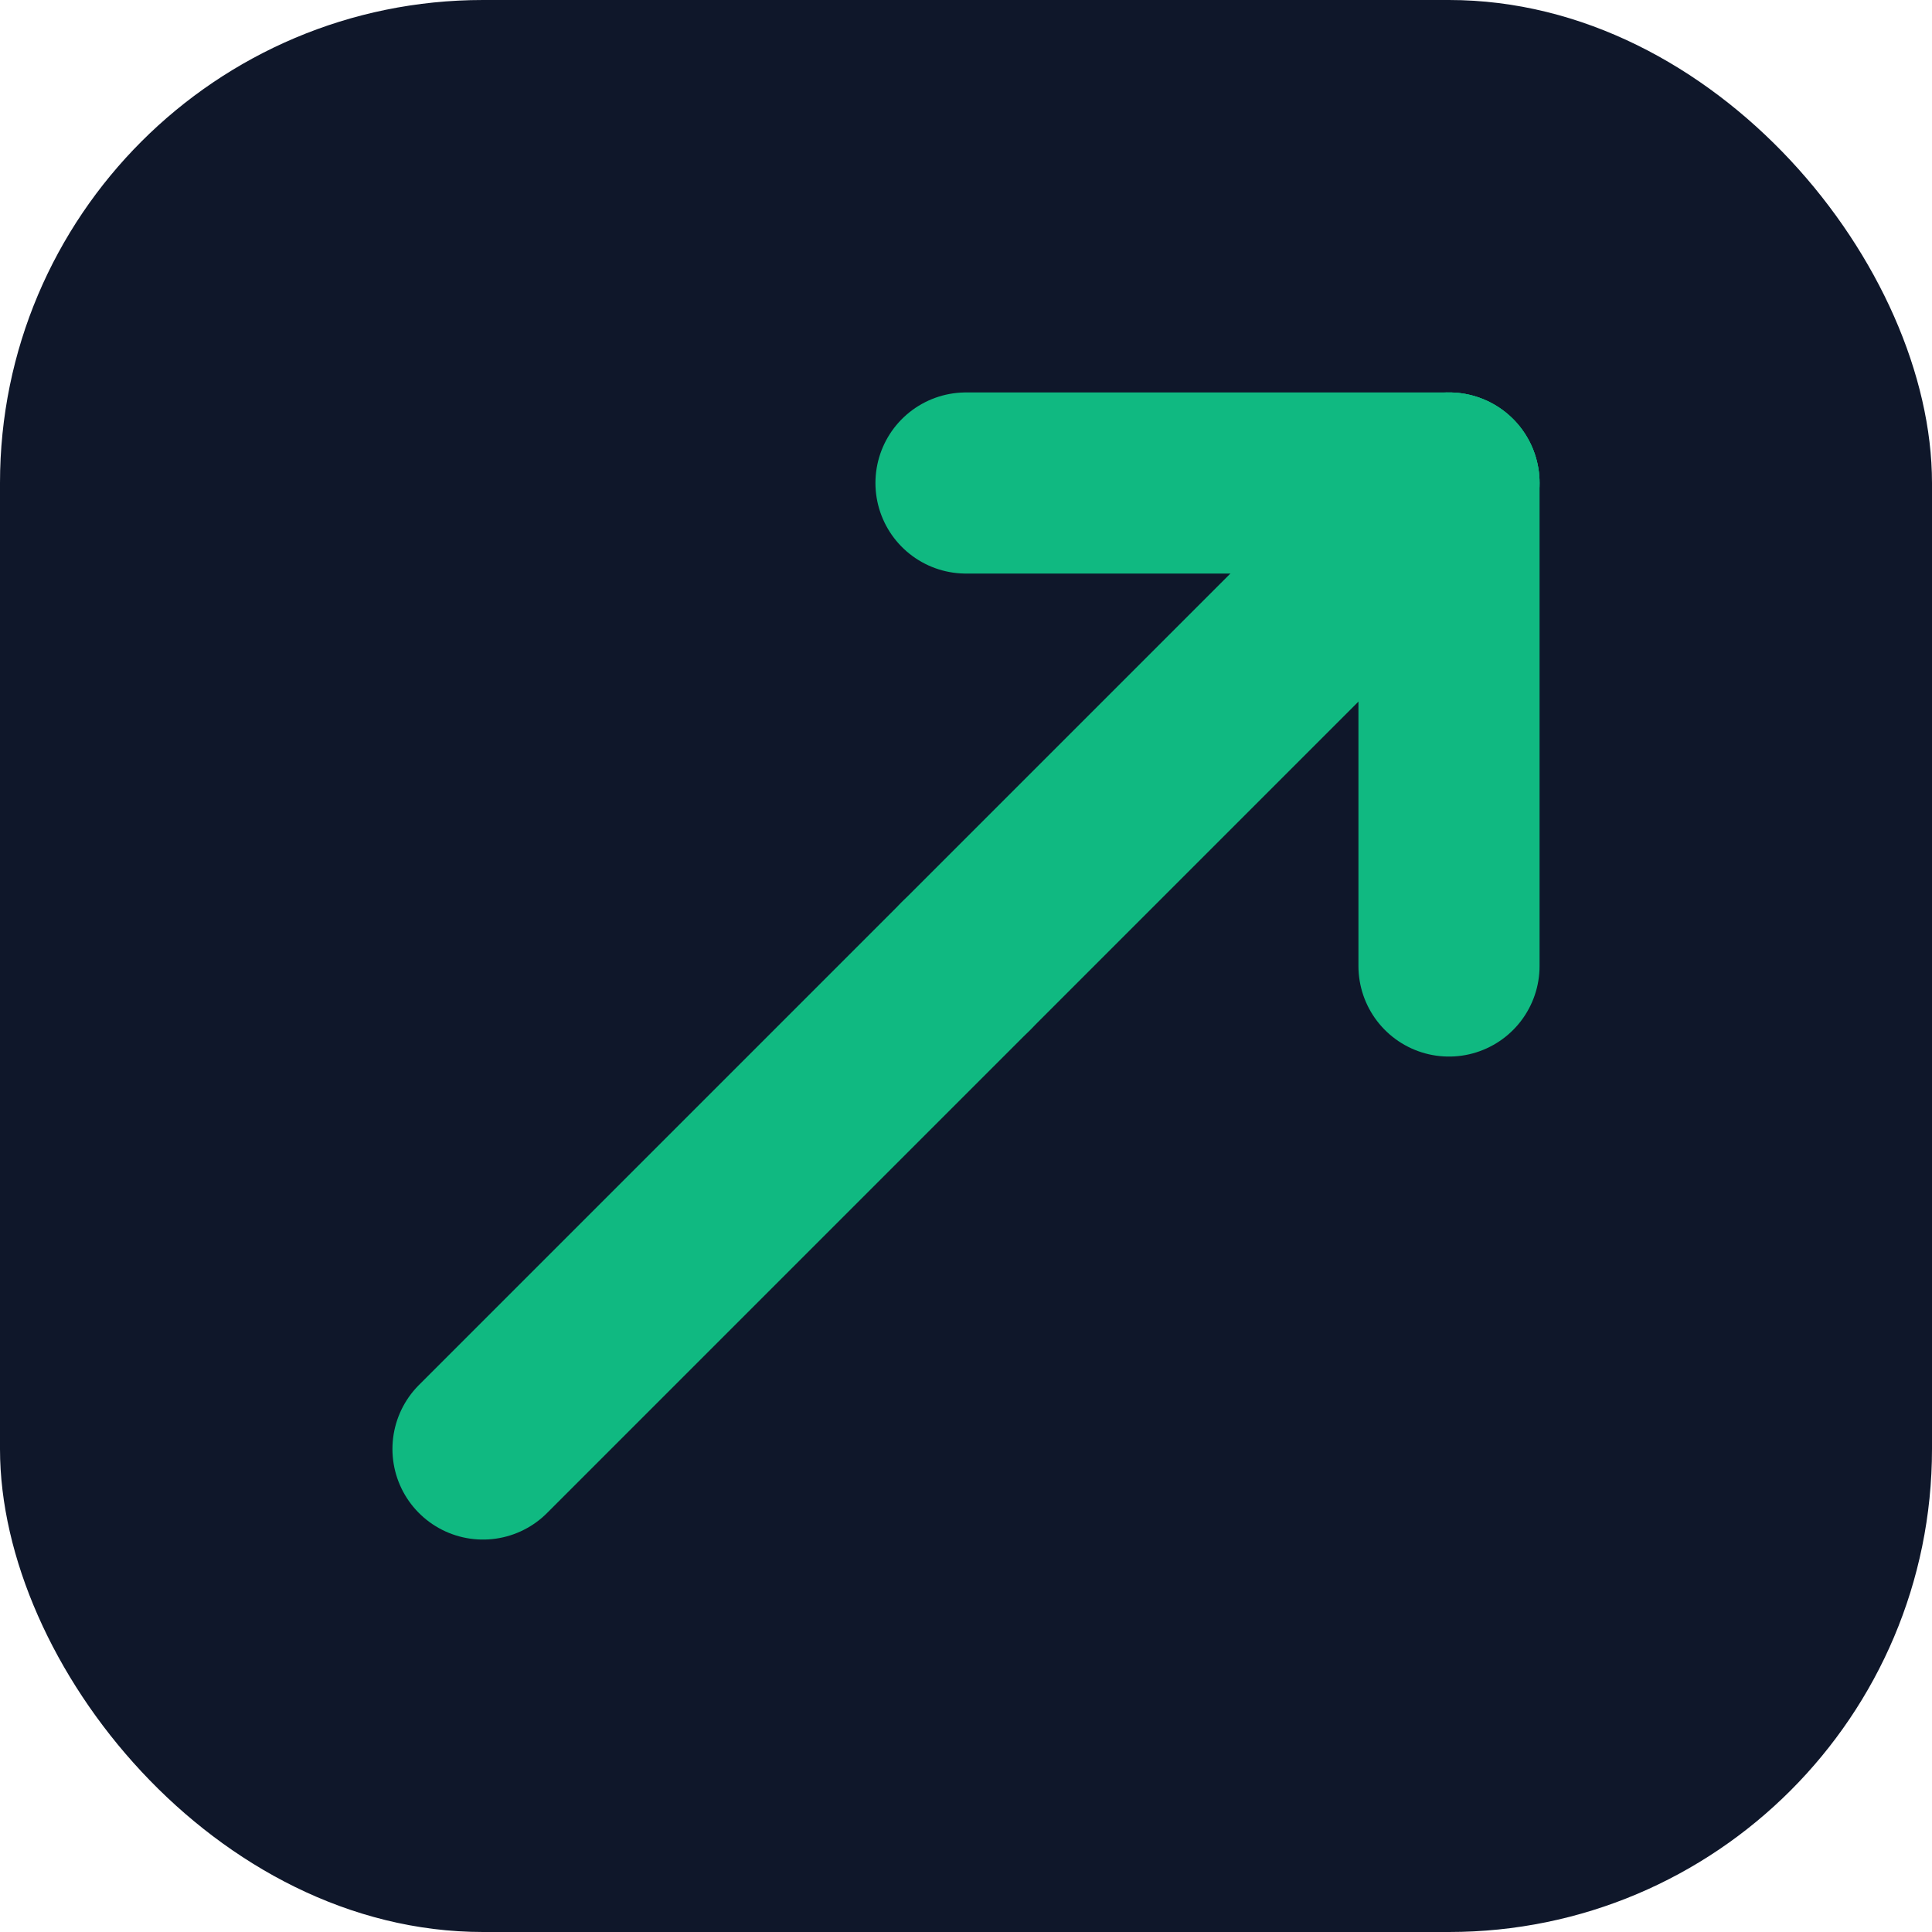
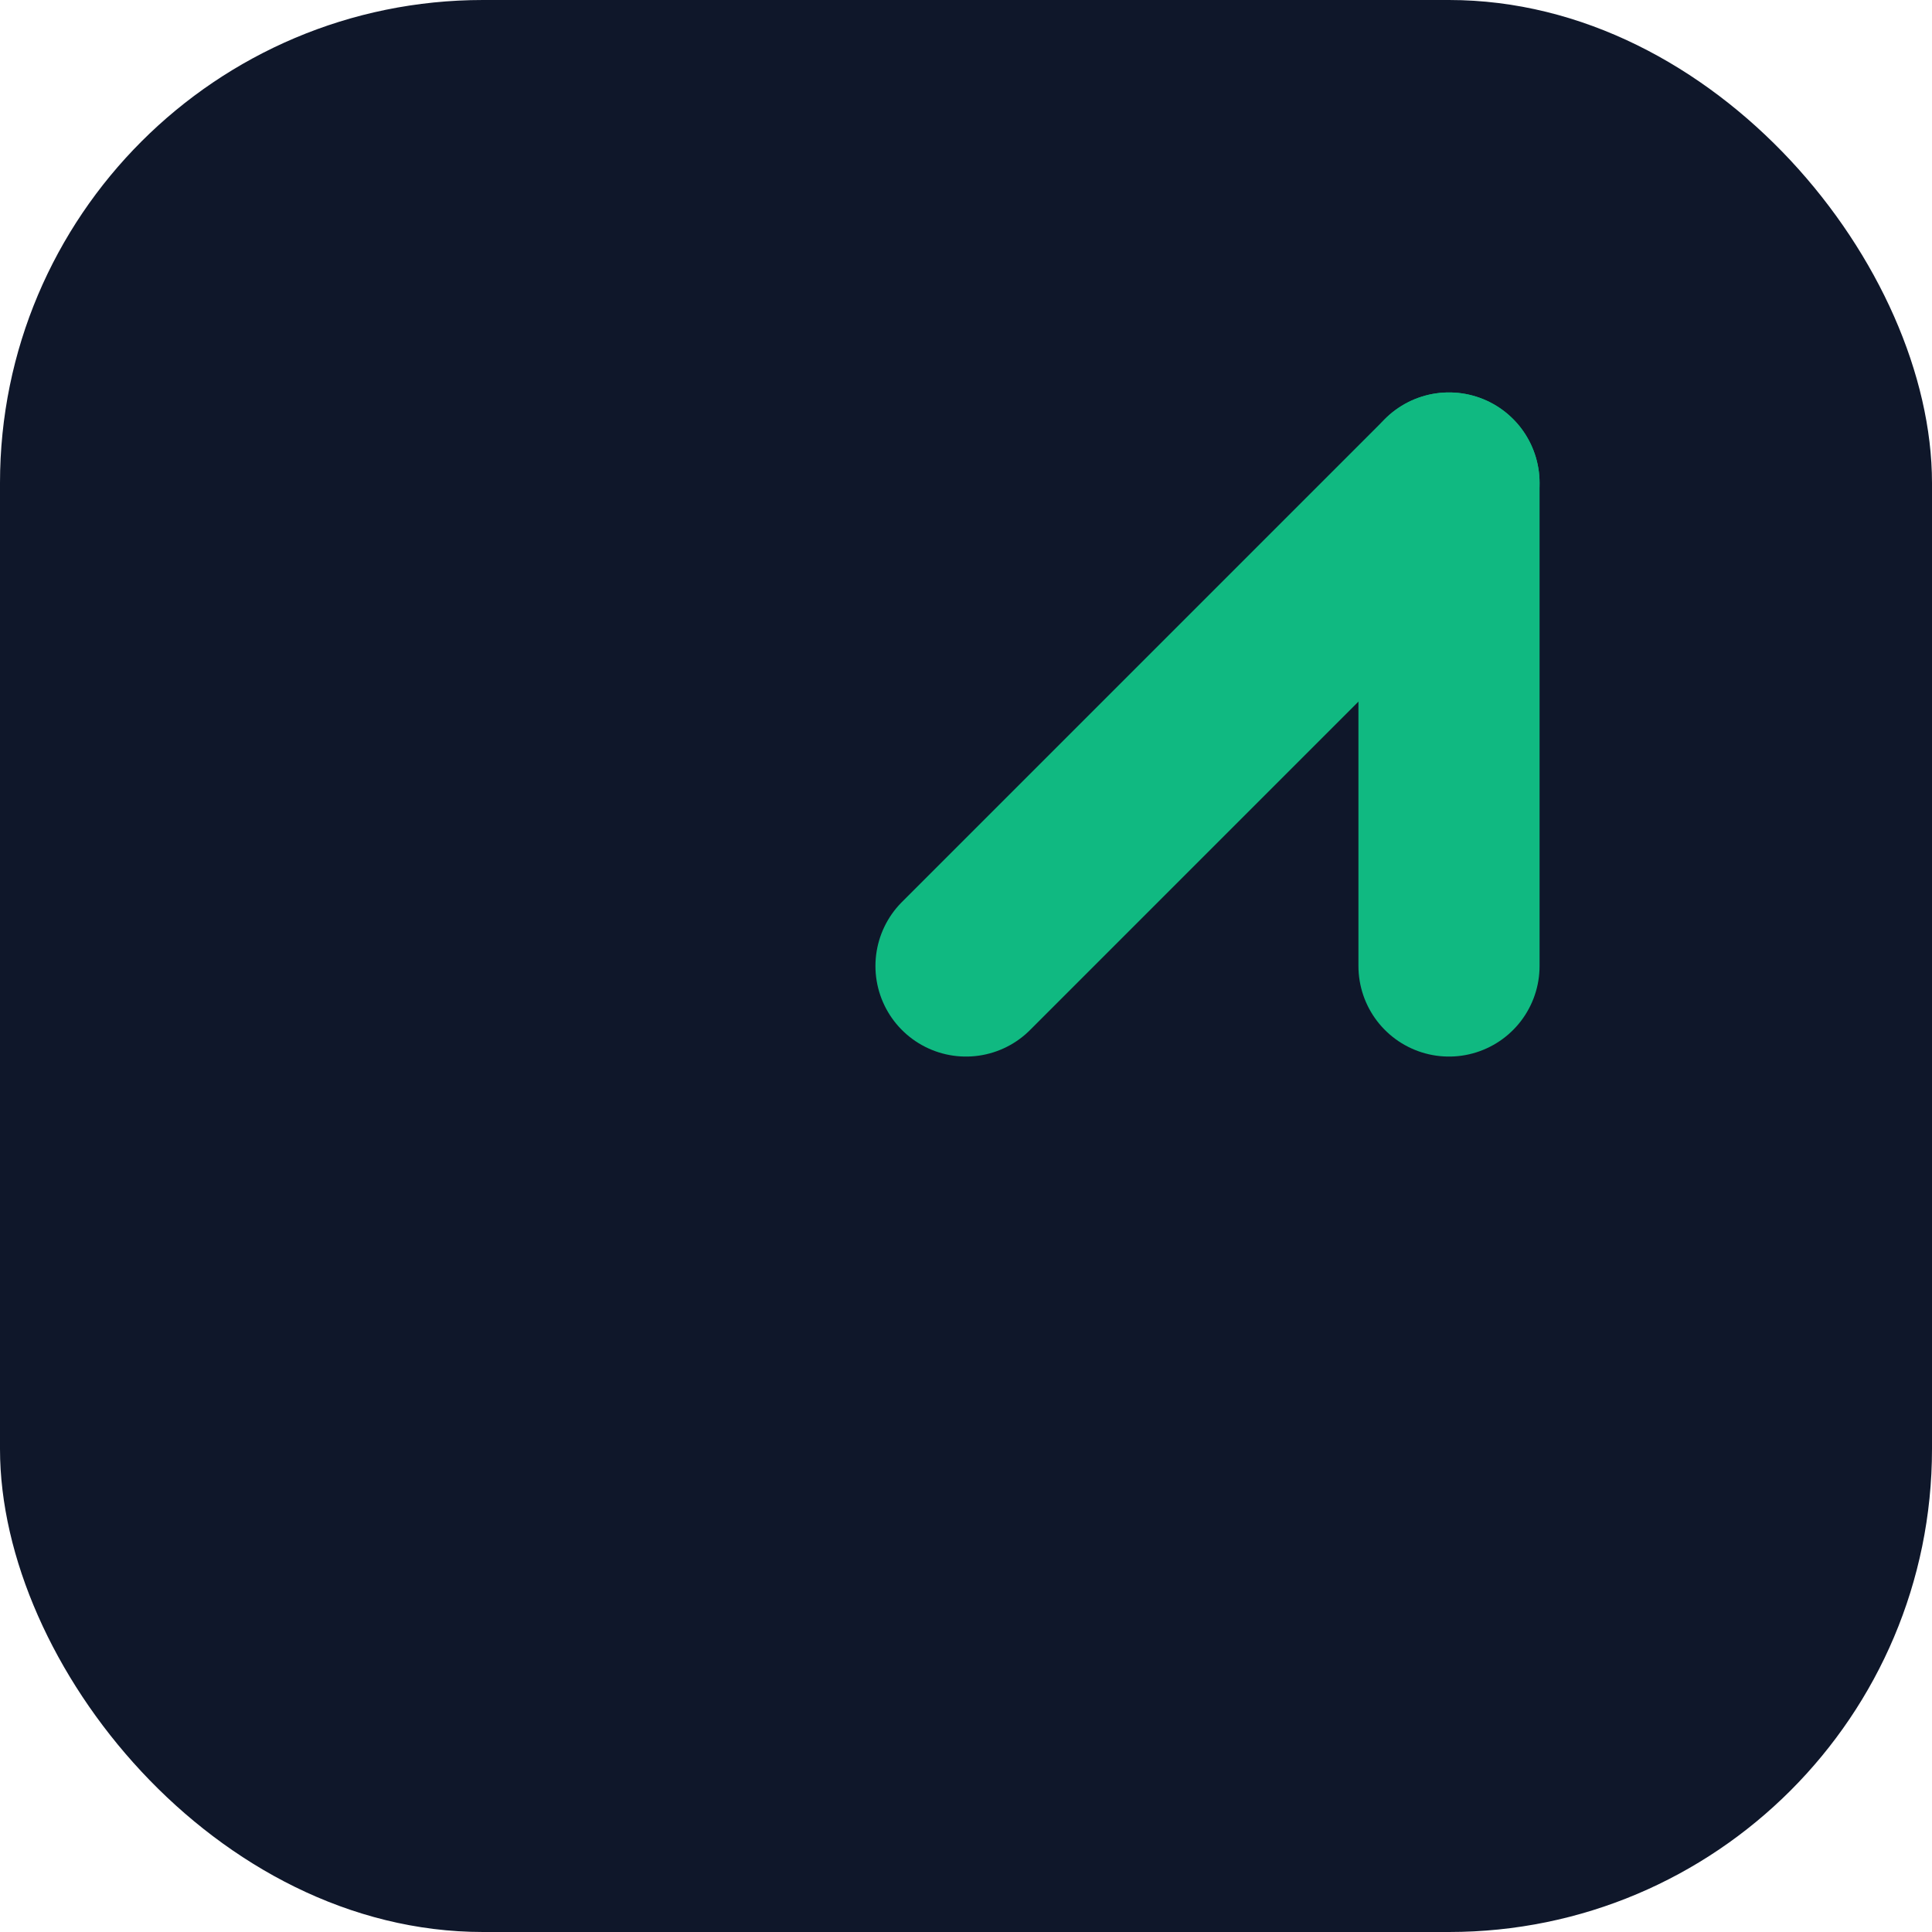
<svg xmlns="http://www.w3.org/2000/svg" width="32" height="32" viewBox="0 0 32 32" fill="none">
  <rect width="32" height="32" rx="8" fill="#0F172A" />
-   <path d="M8 24L16 16" stroke="#10B981" stroke-width="3" stroke-linecap="round" stroke-linejoin="round" />
  <path d="M16 16L24 8" stroke="#10B981" stroke-width="3" stroke-linecap="round" stroke-linejoin="round" />
  <path d="M24 8V16" stroke="#10B981" stroke-width="3" stroke-linecap="round" stroke-linejoin="round" />
-   <path d="M24 8H16" stroke="#10B981" stroke-width="3" stroke-linecap="round" stroke-linejoin="round" />
</svg>